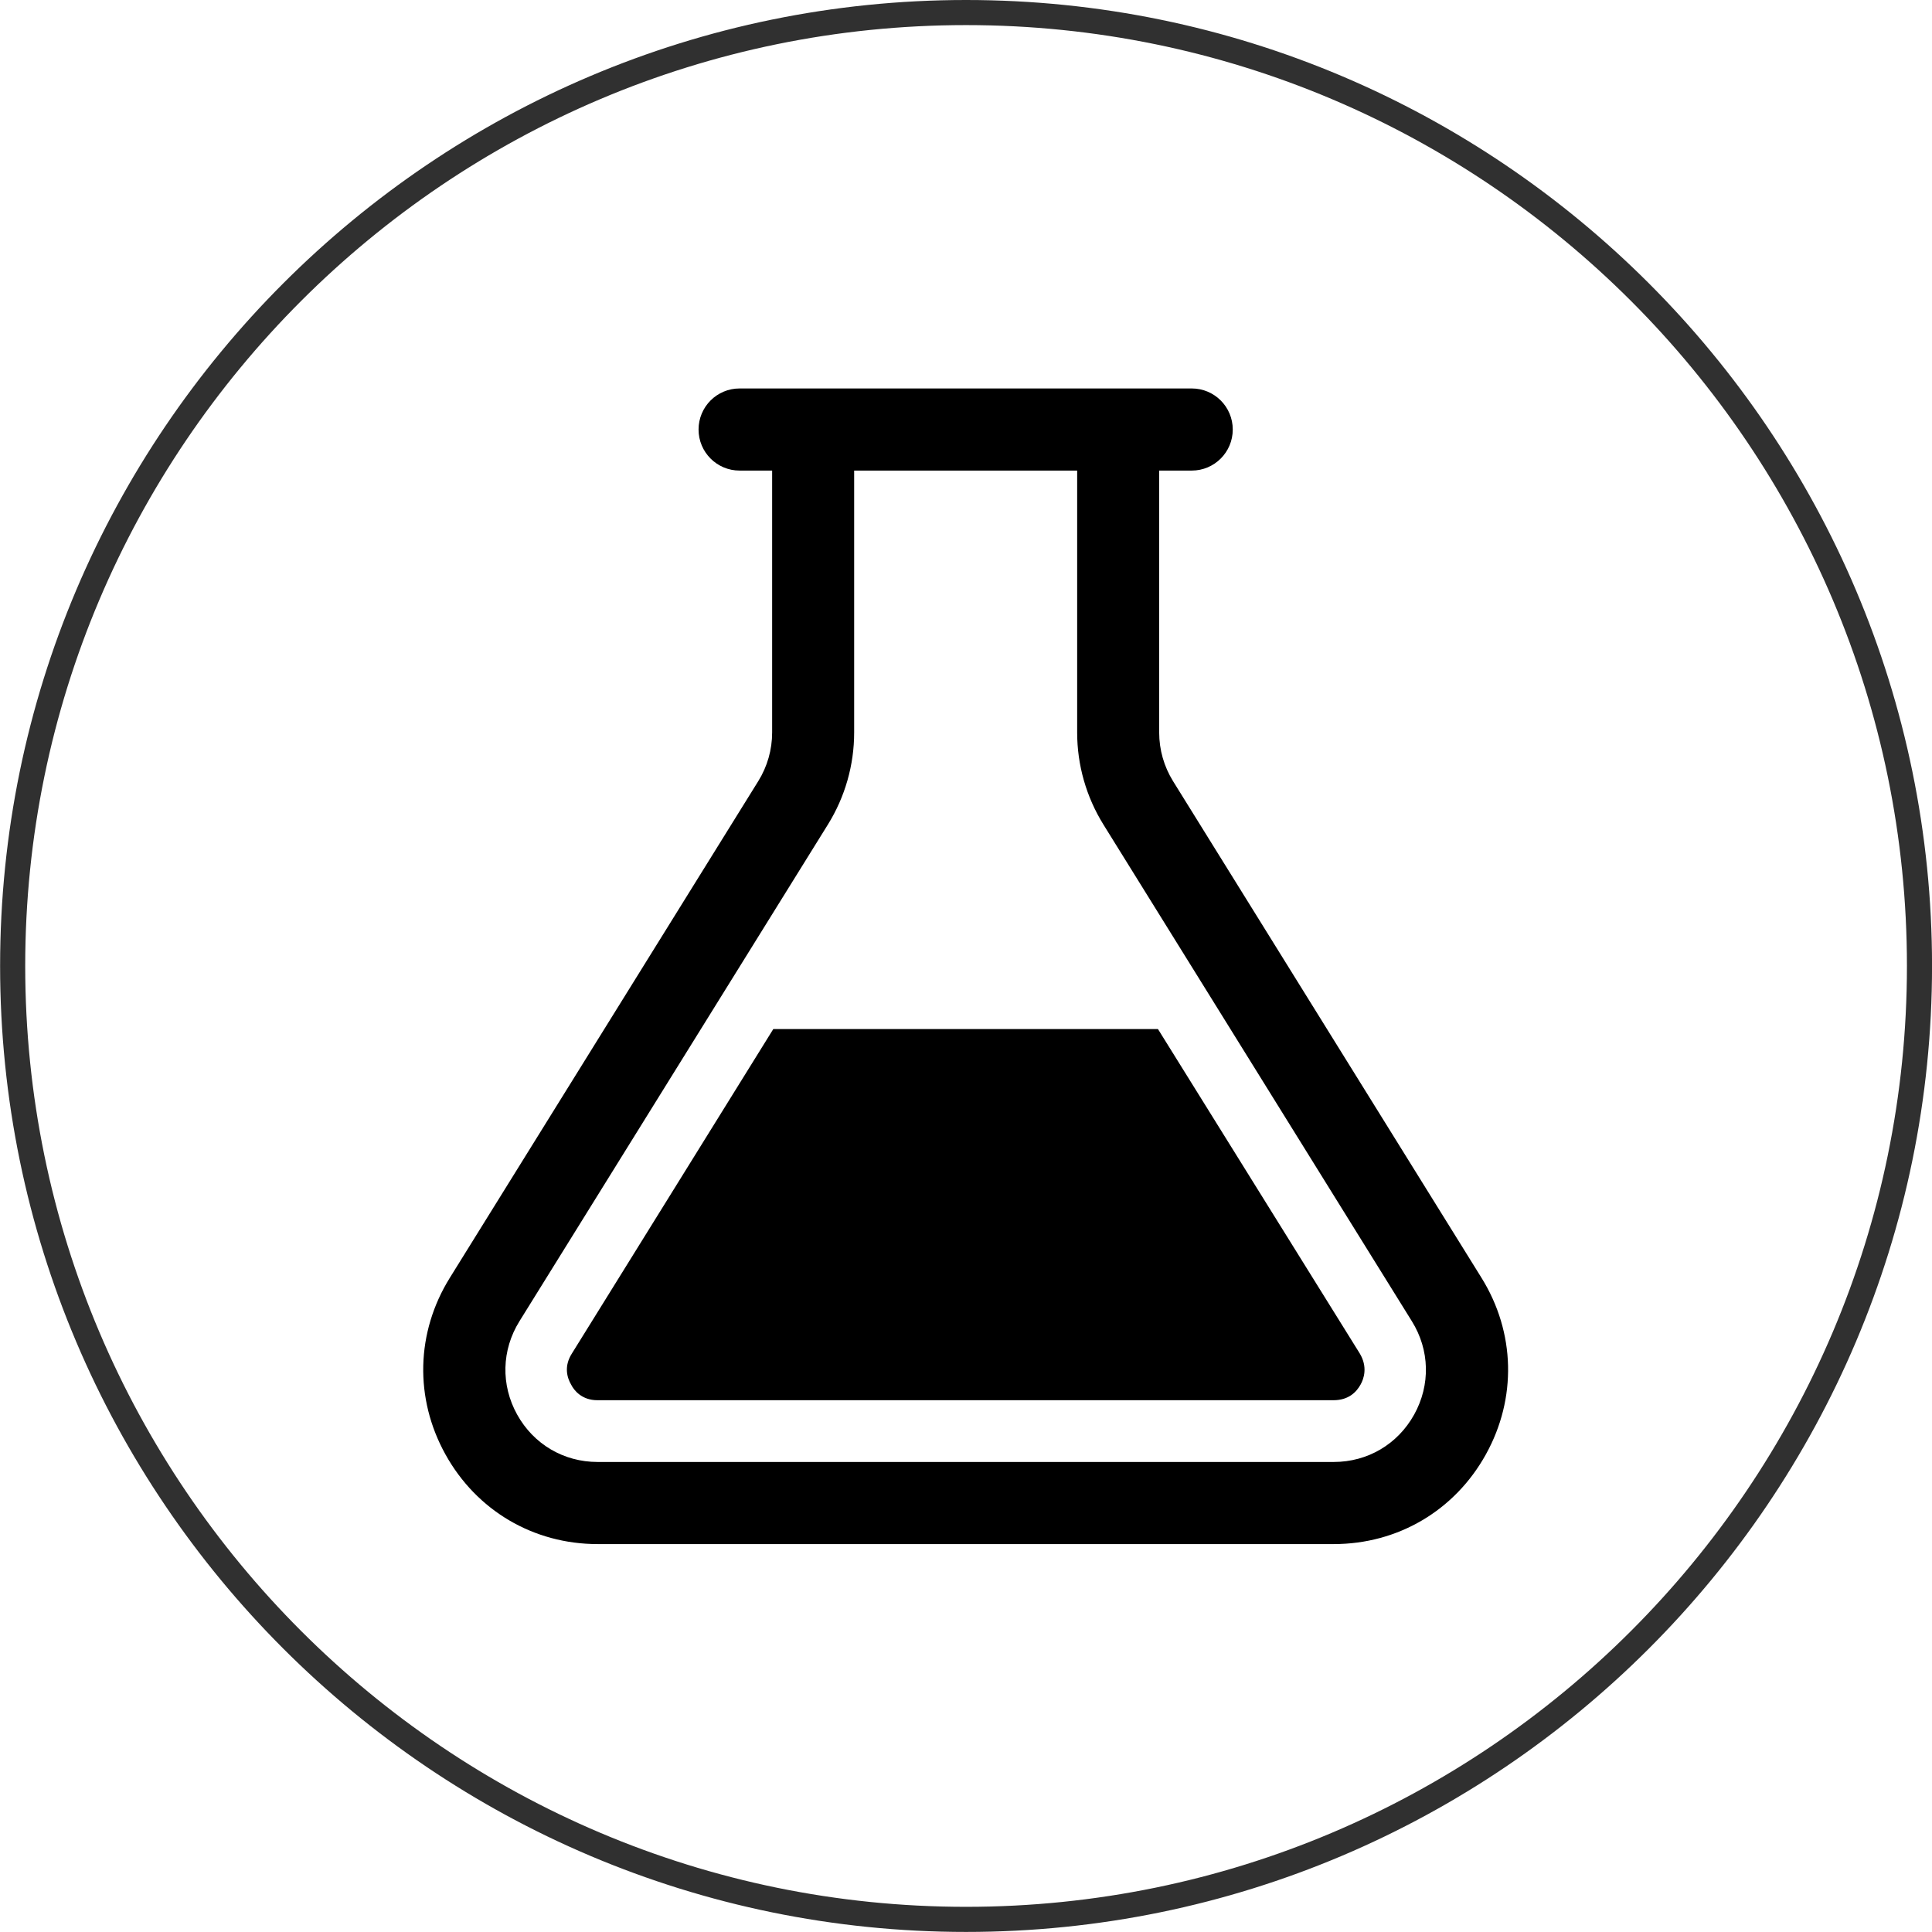
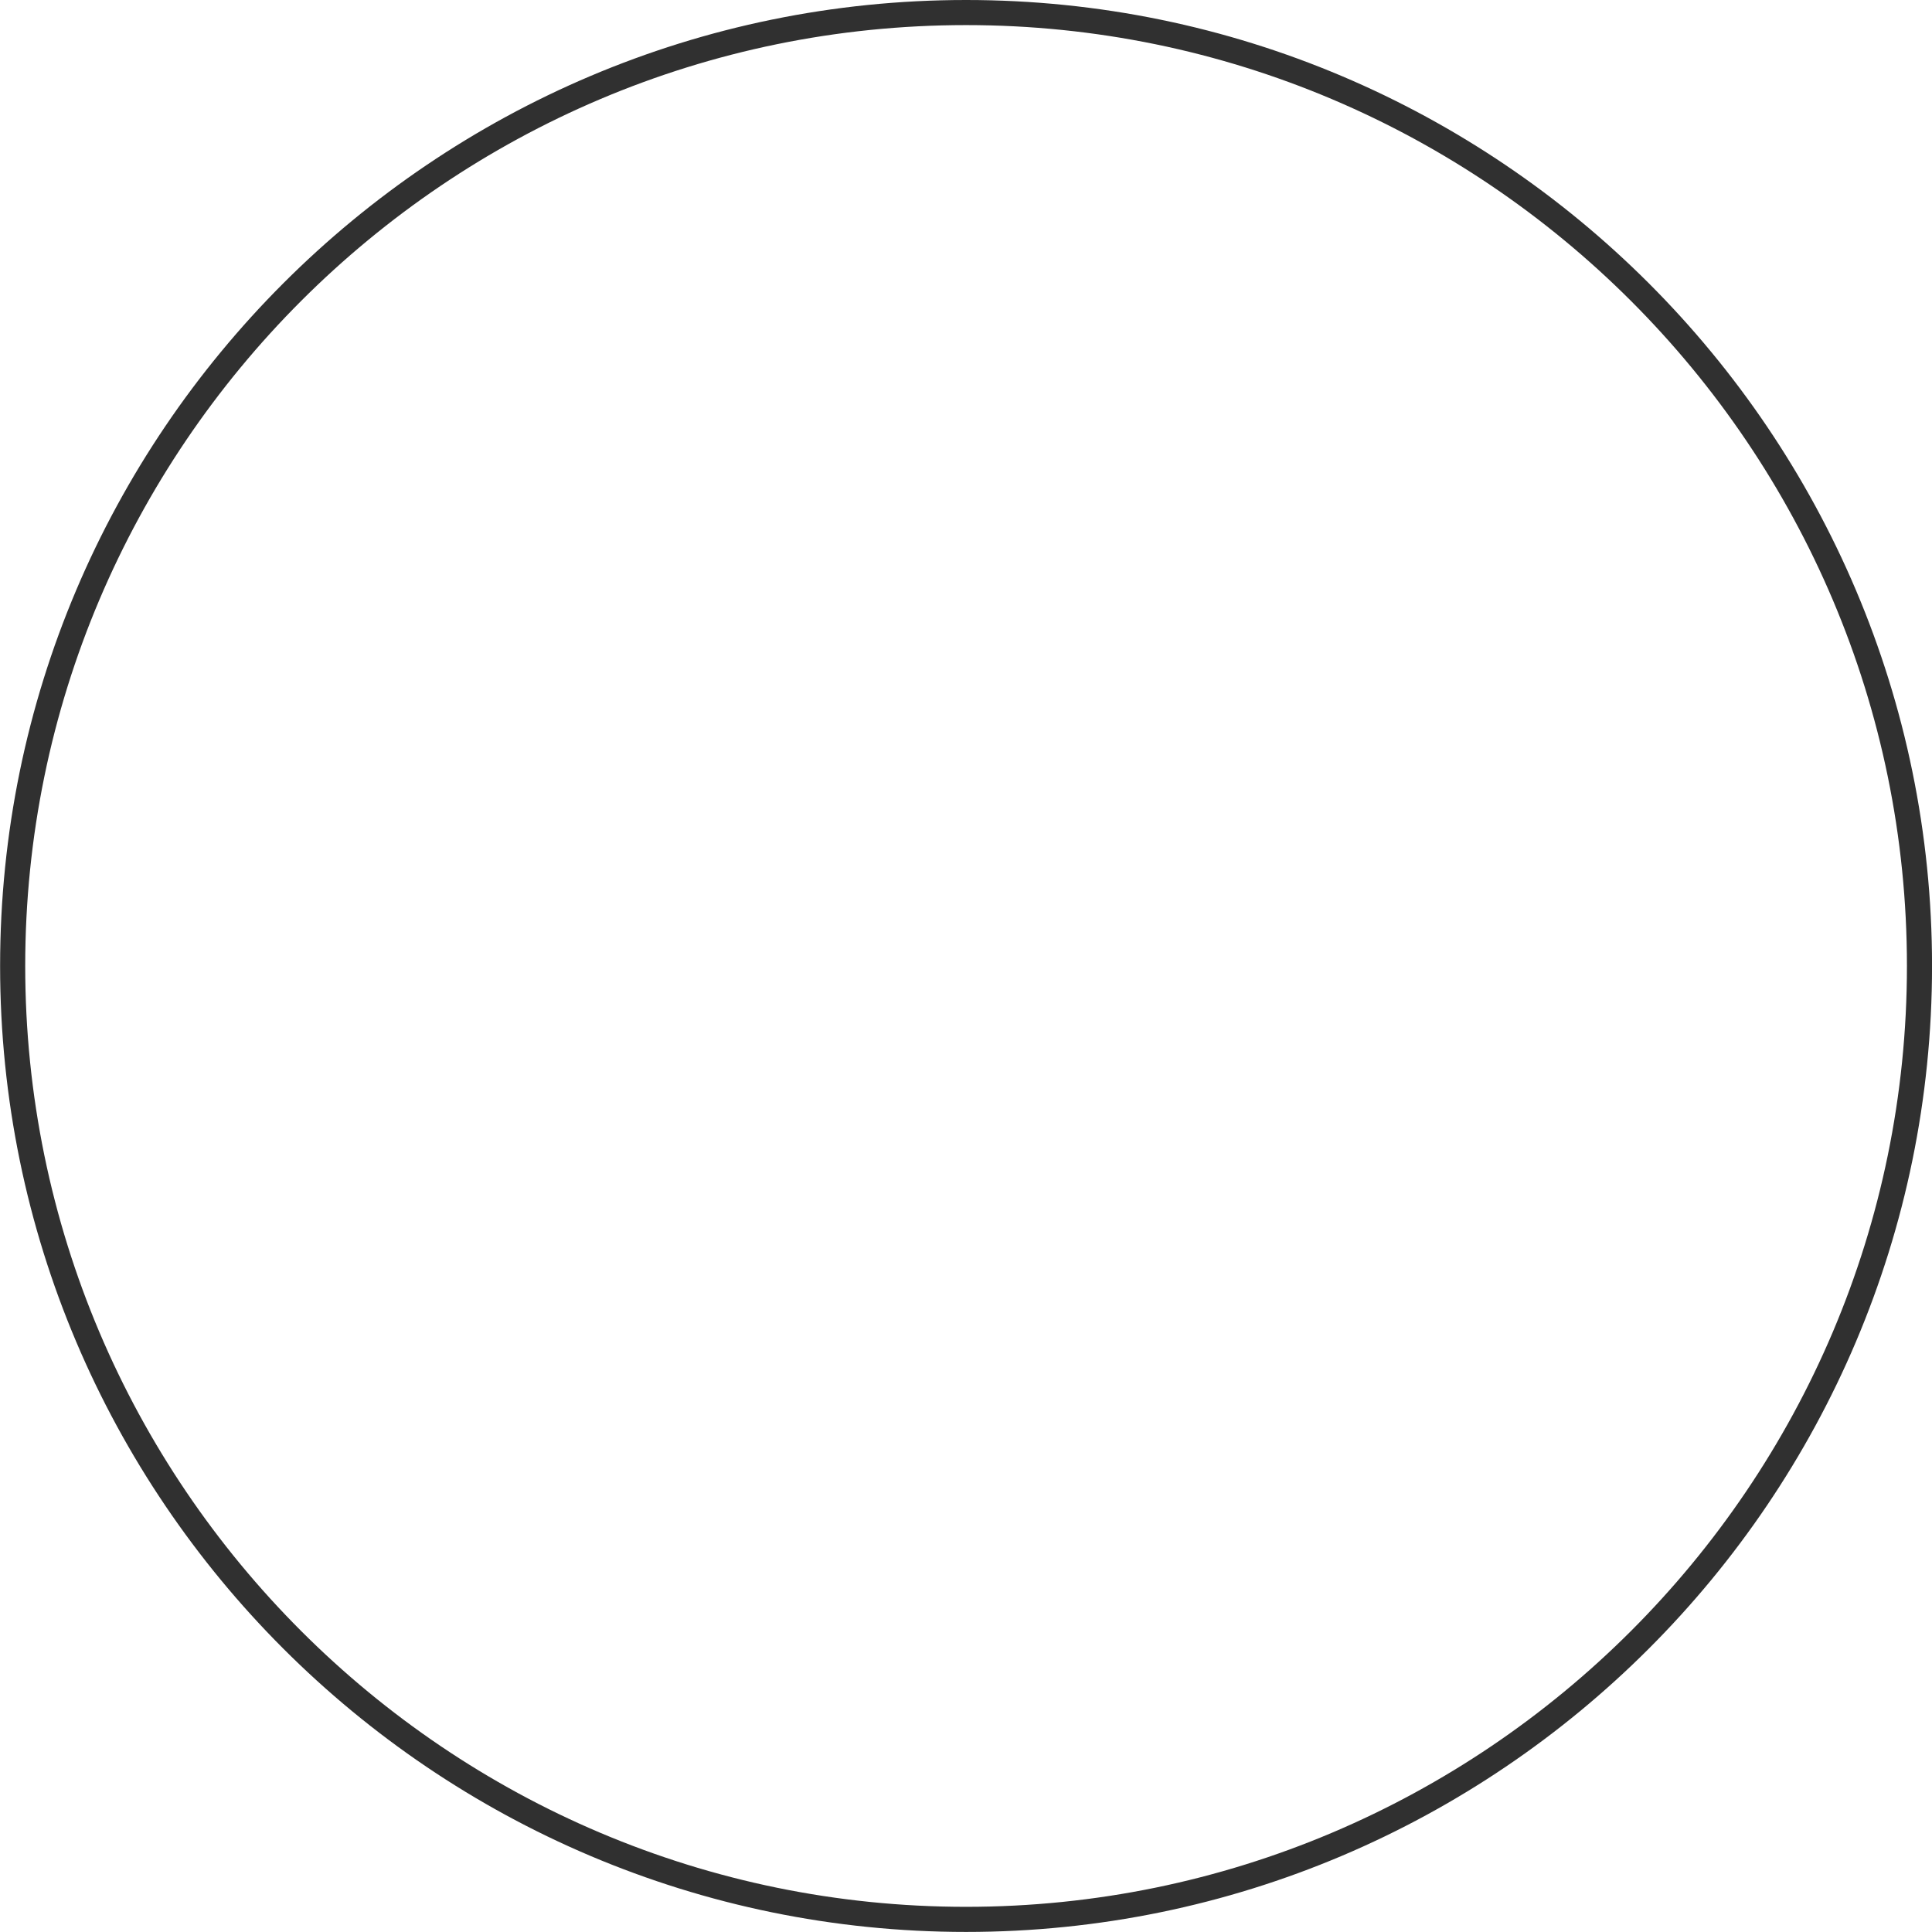
<svg xmlns="http://www.w3.org/2000/svg" width="1080" zoomAndPan="magnify" viewBox="0 0 810 810" height="1080" preserveAspectRatio="xMidYMid meet" version="1.0">
  <defs>
    <clipPath id="d45793f131">
-       <path d="M 177 162.863 L 633 162.863 L 633 647.363 L 177 647.363 Z M 177 162.863 " clip-rule="nonzero" />
-     </clipPath>
+       </clipPath>
  </defs>
  <path fill="#303030" d="M 405.031 10.523 C 187.523 10.523 10.57 187.477 10.57 404.984 C 10.57 622.488 187.523 799.445 405.031 799.445 C 622.535 799.445 799.492 622.488 799.492 404.984 C 799.492 187.477 622.535 10.523 405.031 10.523 Z M 405.031 809.973 C 181.719 809.973 0.043 628.297 0.043 404.984 C 0.043 181.676 181.719 0 405.031 0 C 628.34 0 810.016 181.676 810.016 404.984 C 810.016 628.297 628.34 809.973 405.031 809.973 " fill-opacity="1" fill-rule="nonzero" />
-   <path fill="#000000" d="M 485.48 431.438 L 324.207 431.438 L 239.793 567.422 C 236.355 572.762 237.73 577.586 239.449 580.508 C 240.652 582.914 243.918 587.047 250.449 587.047 L 559.066 587.047 C 565.426 587.047 568.695 583.602 570.414 580.508 C 571.789 578.098 573.508 573.105 570.07 567.422 Z M 485.48 431.438 " fill-opacity="1" fill-rule="nonzero" />
  <g clip-path="url(#d45793f131)">
-     <path fill="#000000" d="M 621.133 535.746 L 491.816 327.52 C 488.008 321.383 485.992 314.32 485.992 307.109 L 485.992 197.289 L 499.648 197.289 C 509.141 197.289 516.84 189.59 516.84 180.078 C 516.84 170.562 509.141 162.863 499.648 162.863 L 310.066 162.863 C 300.57 162.863 292.875 170.562 292.875 180.078 C 292.875 189.59 300.57 197.289 310.066 197.289 L 323.723 197.289 L 323.723 307.109 C 323.723 314.32 321.707 321.383 317.906 327.5 L 188.582 535.746 C 174.391 558.59 173.715 586.277 186.77 609.793 C 199.824 633.328 223.664 647.363 250.539 647.363 L 559.176 647.363 C 586.051 647.363 609.891 633.328 622.945 609.793 C 636 586.277 635.324 558.59 621.133 535.746 Z M 592.887 593.082 C 585.984 605.508 573.387 612.938 559.176 612.938 L 250.539 612.938 C 236.328 612.938 223.727 605.508 216.824 593.082 C 209.922 580.645 210.281 566.004 217.781 553.934 L 347.113 345.672 C 354.305 334.074 358.109 320.742 358.109 307.109 L 358.109 197.289 L 451.605 197.289 L 451.605 307.109 C 451.605 320.742 455.41 334.074 462.609 345.691 L 591.934 553.934 C 599.434 566.004 599.793 580.645 592.887 593.082 Z M 592.887 593.082 " fill-opacity="1" fill-rule="nonzero" />
-   </g>
+     </g>
</svg>